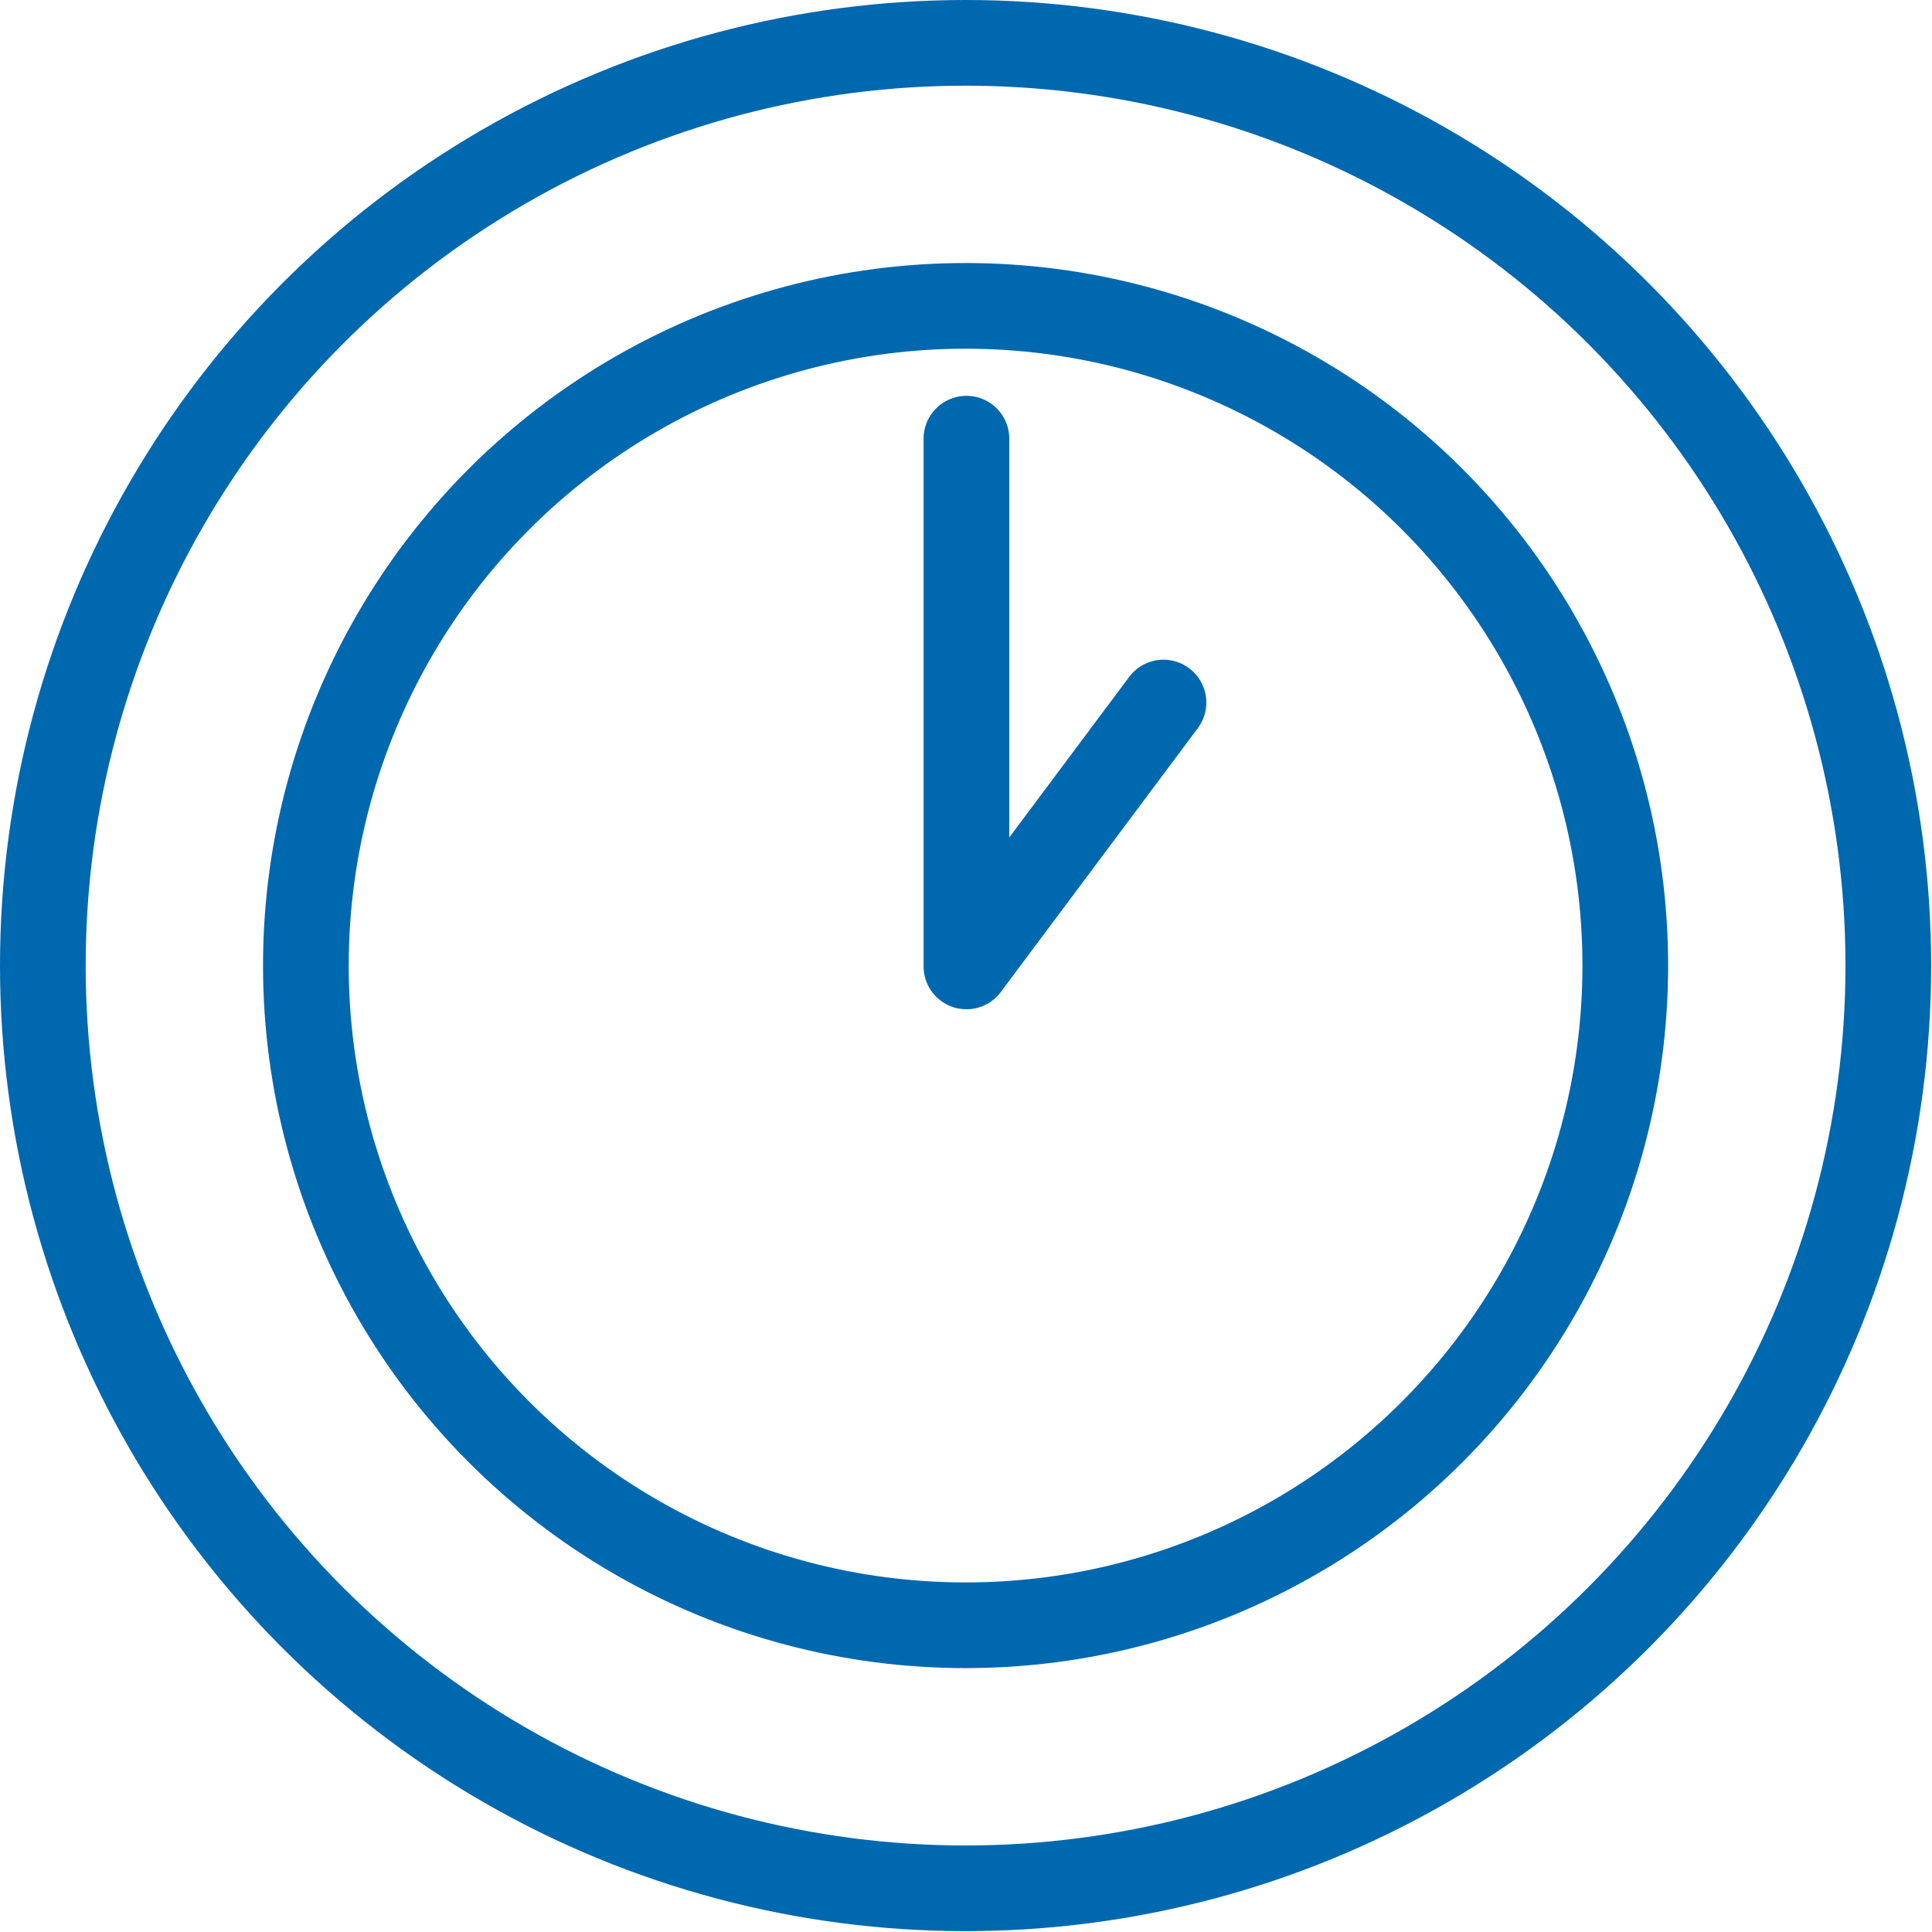
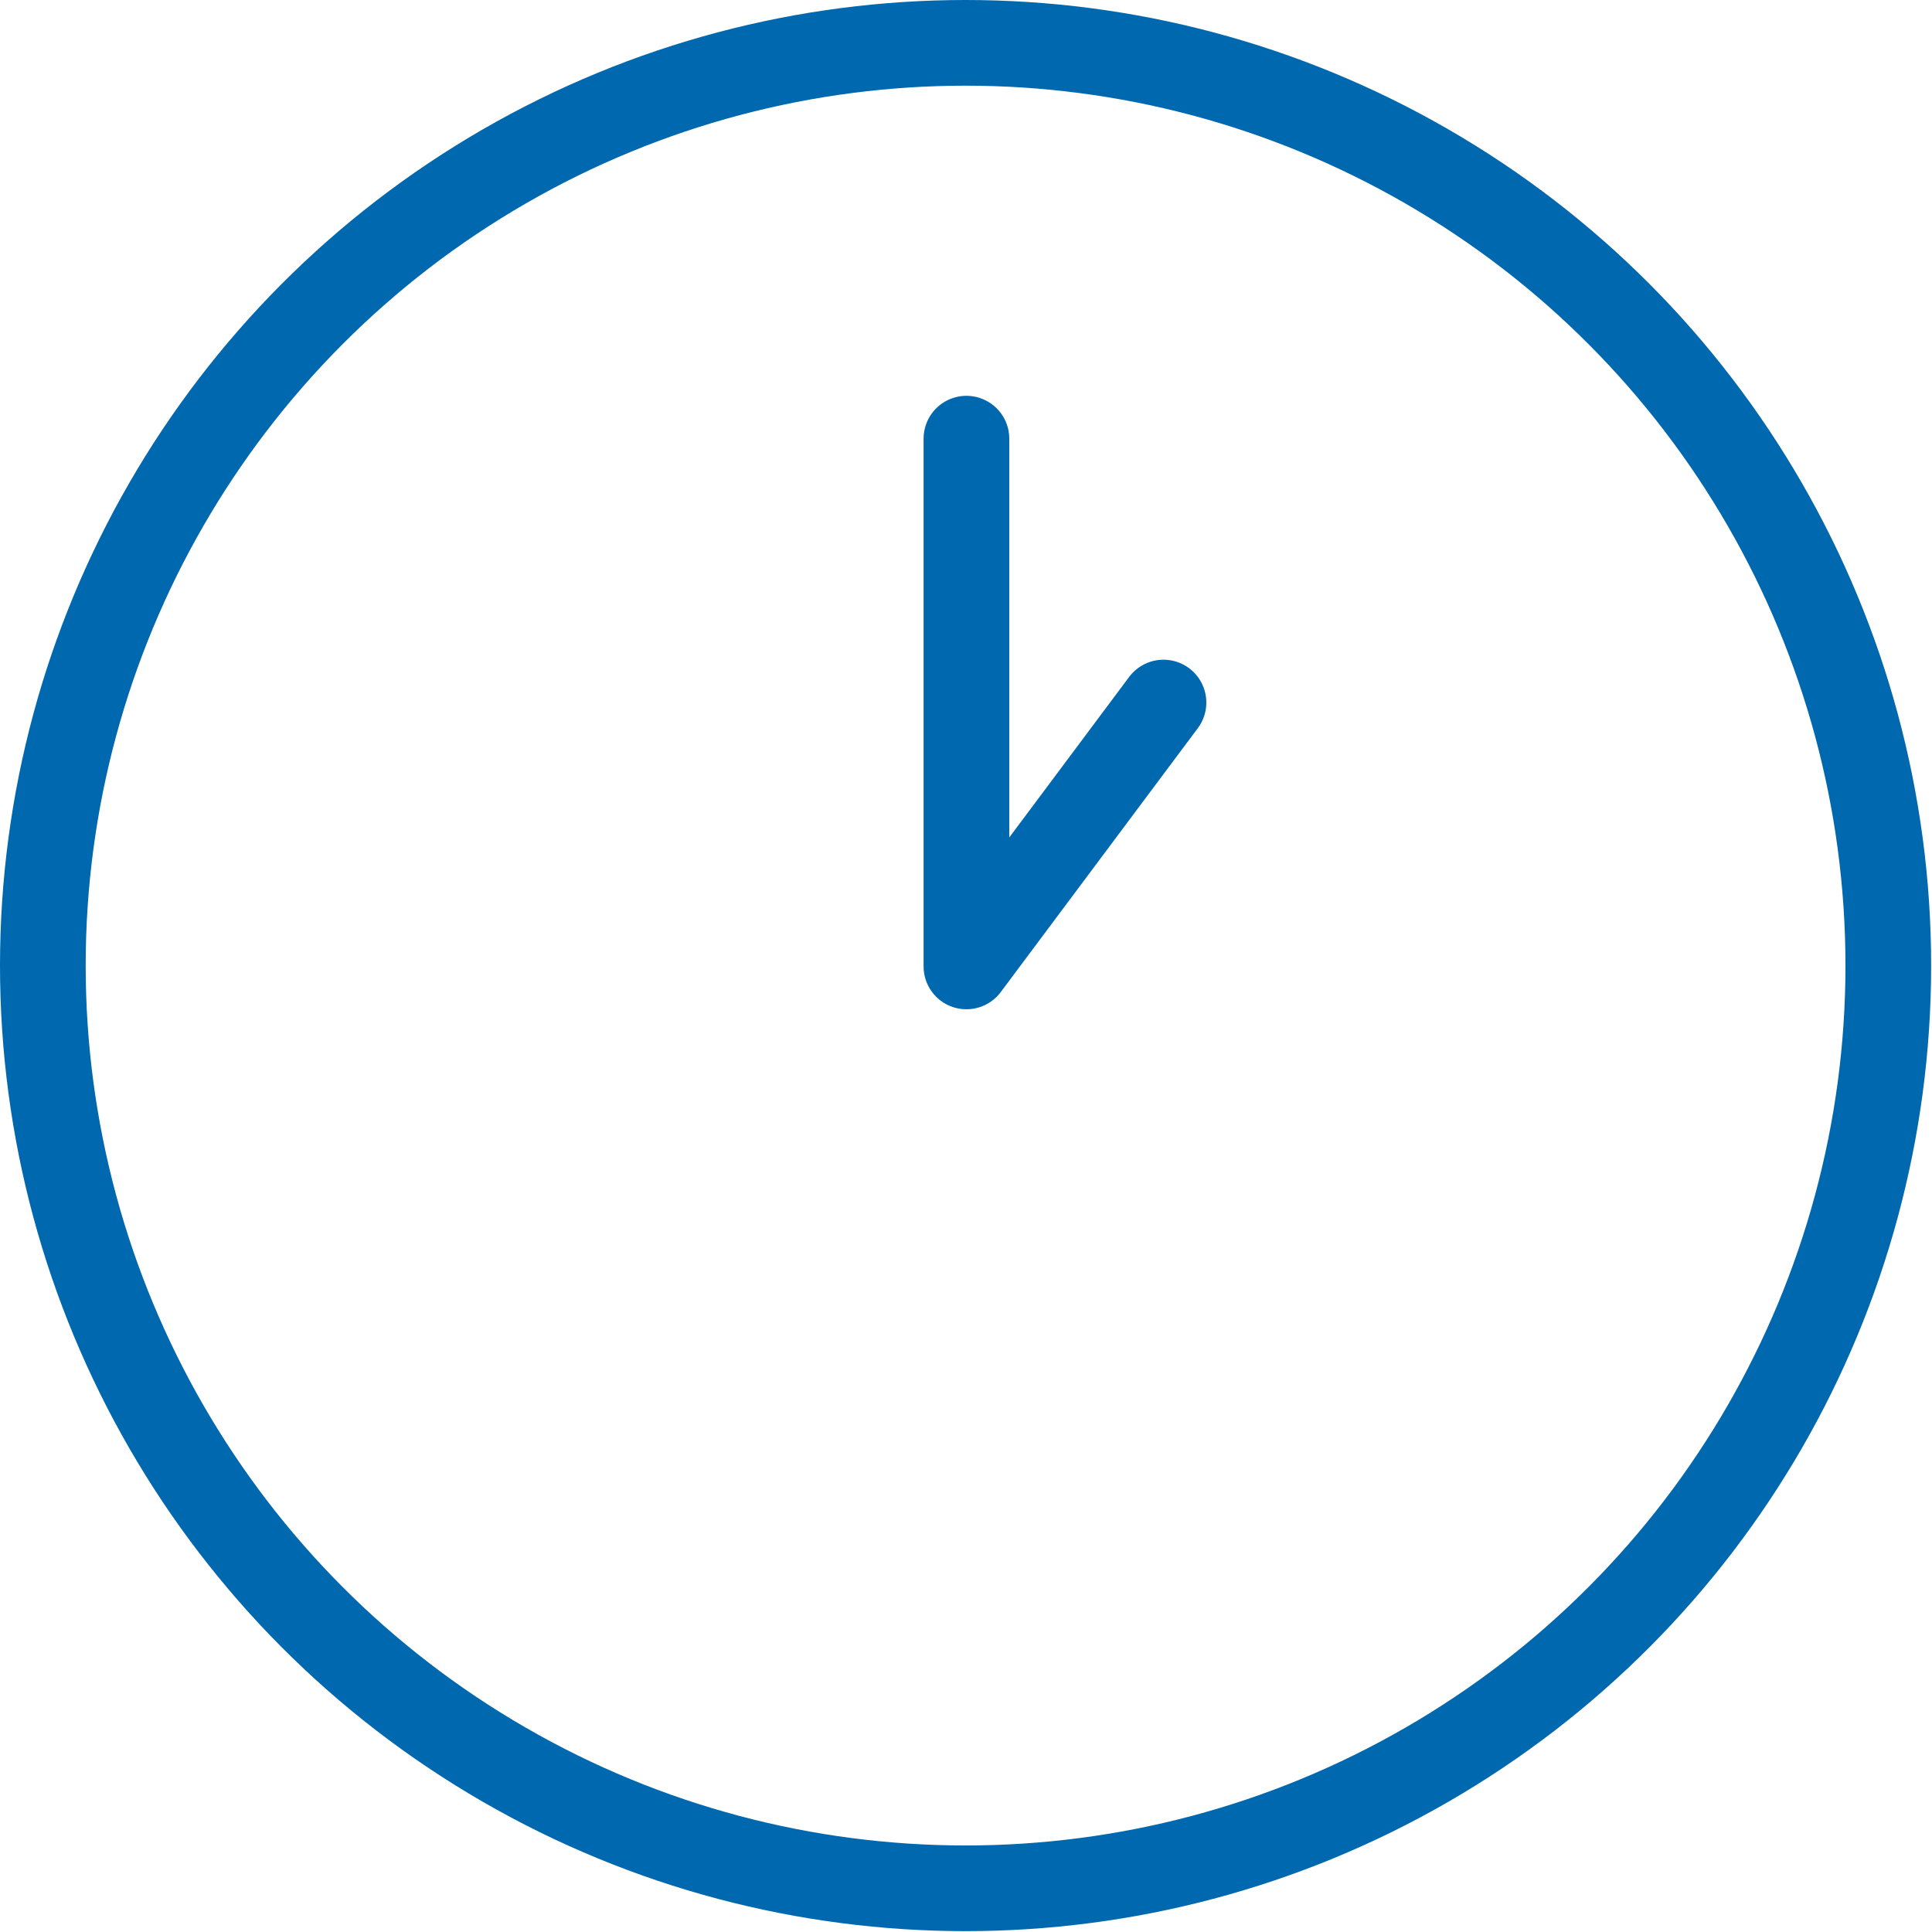
<svg xmlns="http://www.w3.org/2000/svg" viewBox="0 0 22.55 22.55">
  <defs>
    <style>.cls-1{fill:none;stroke:#0068ae;stroke-linecap:round;stroke-linejoin:round;}</style>
  </defs>
  <g id="Layer_2" data-name="Layer 2">
    <g id="main_banner" data-name="main banner">
      <polyline class="cls-1" points="11.28 5.12 11.28 11.28 13.58 8.2" />
-       <circle class="cls-1" cx="11.27" cy="11.27" r="7.7" />
      <circle class="cls-1" cx="11.27" cy="11.27" r="10.77" />
    </g>
  </g>
</svg>